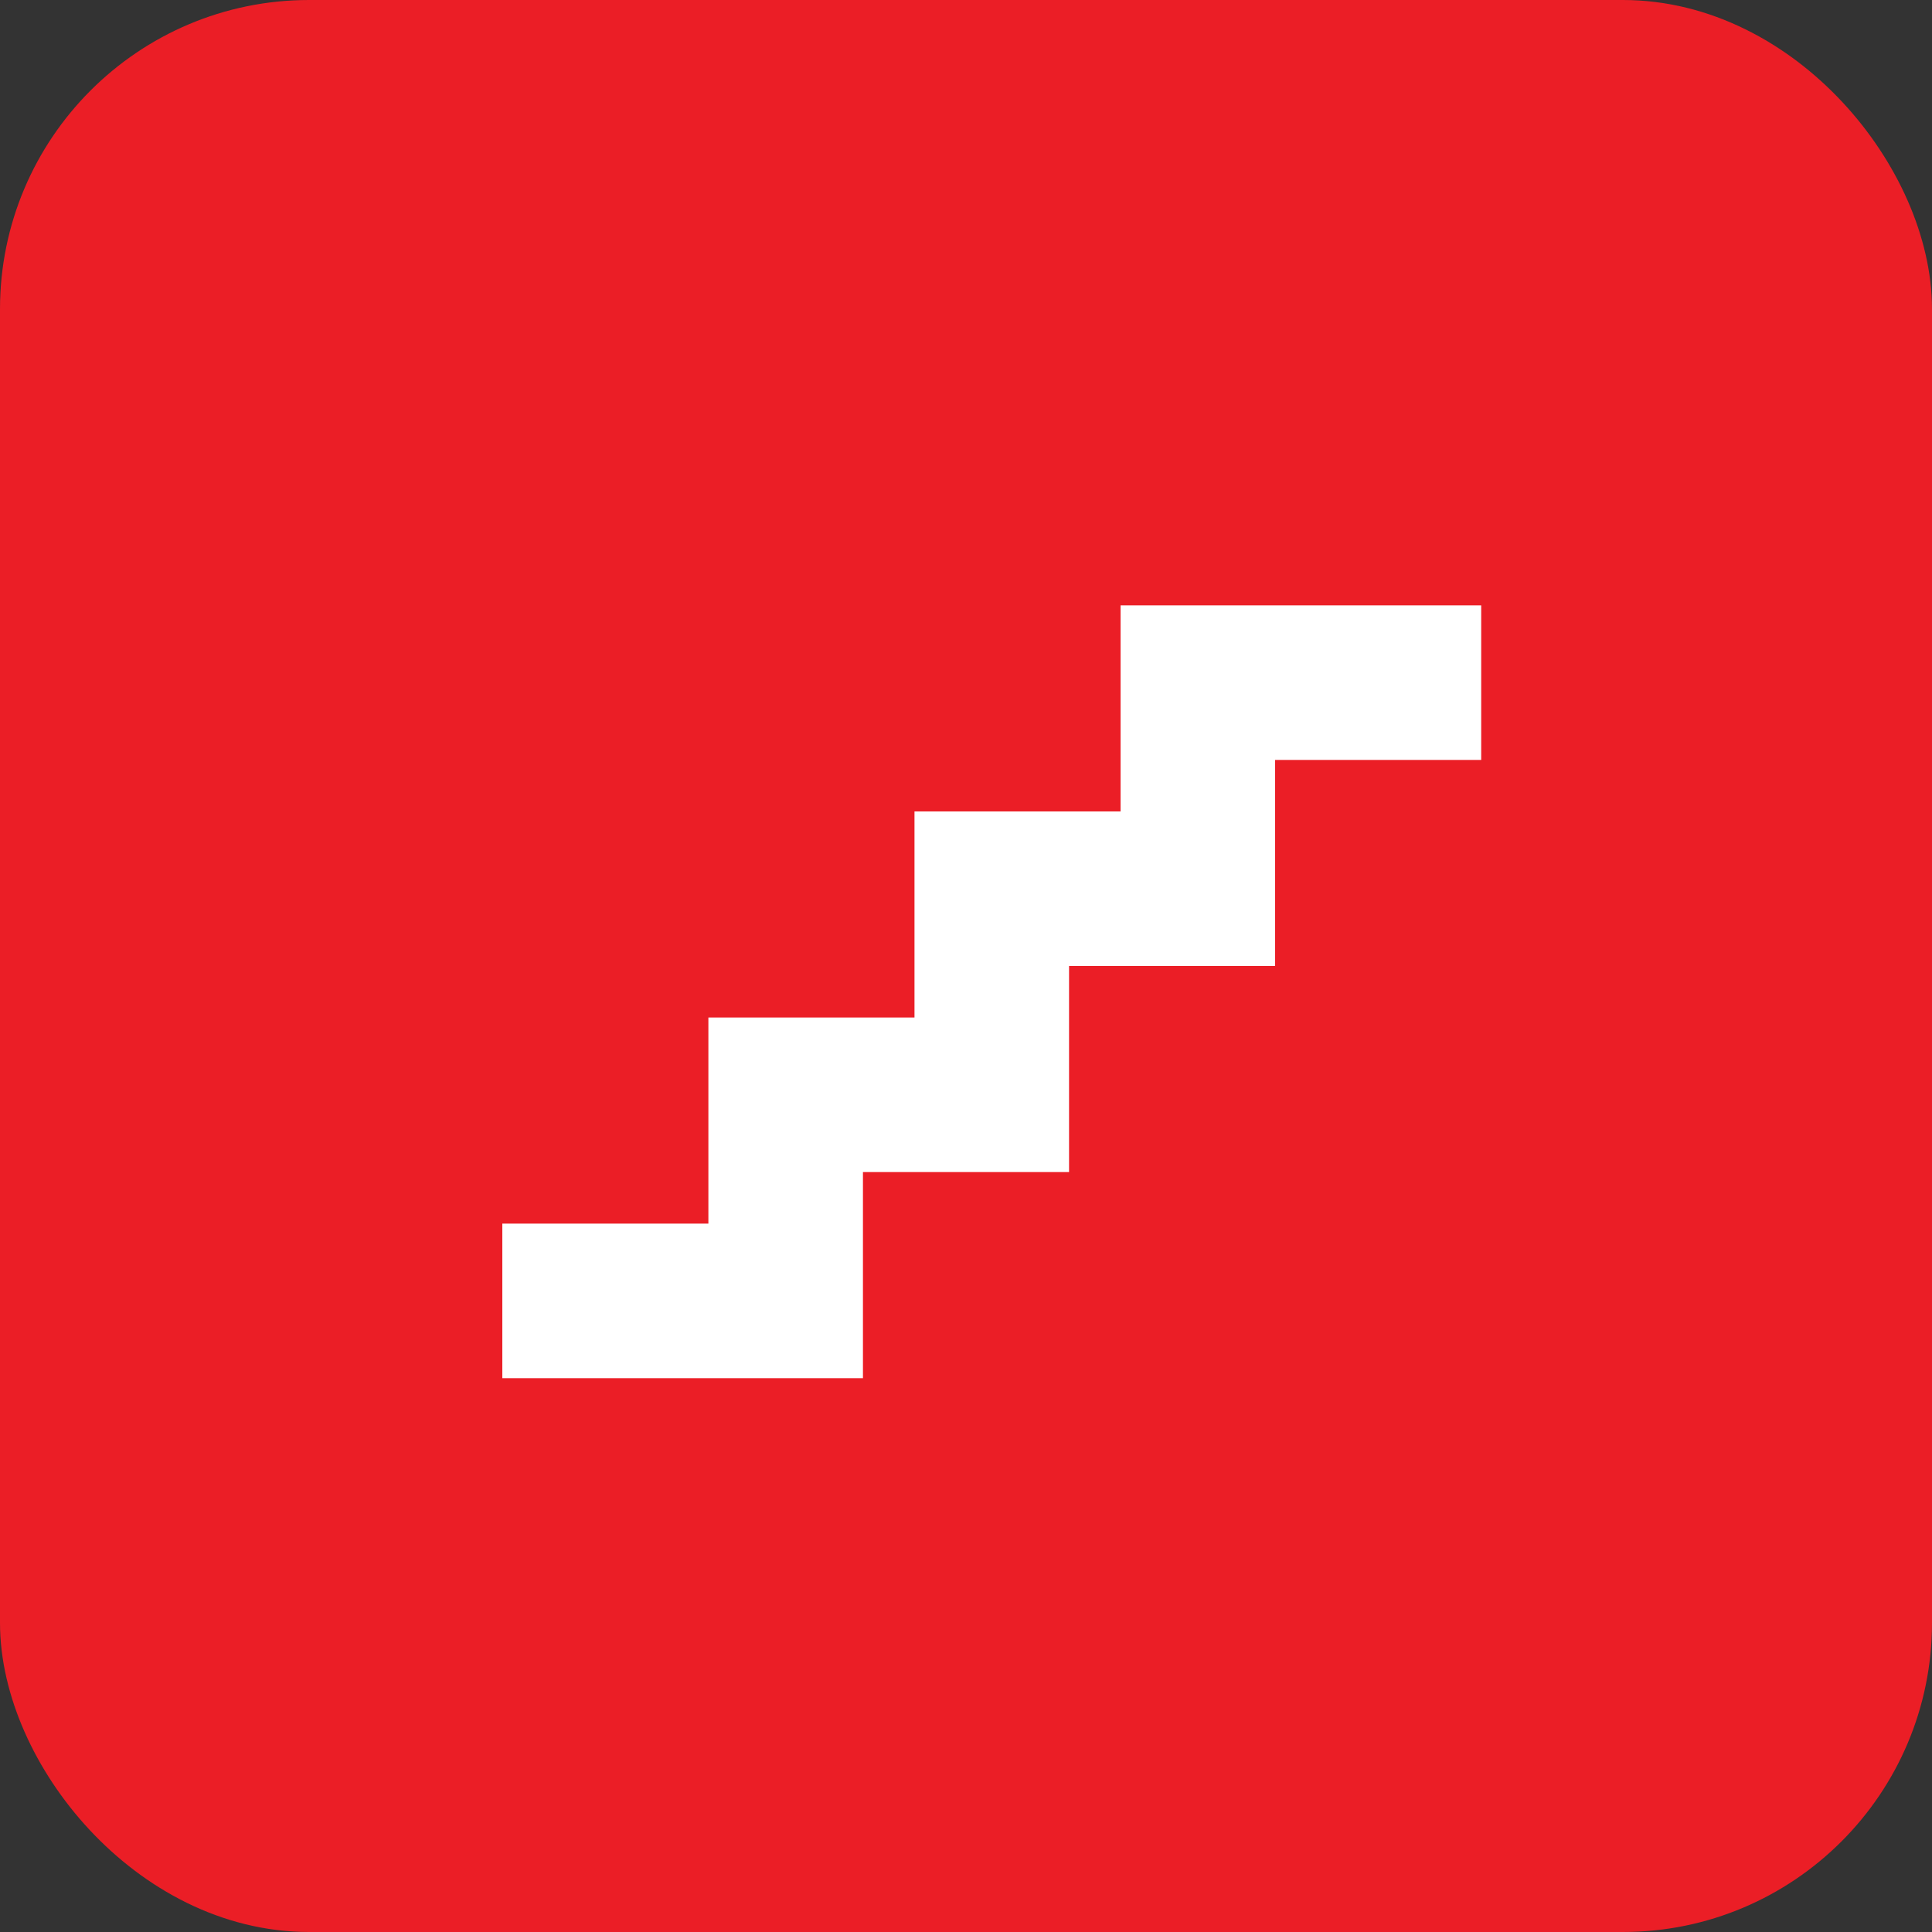
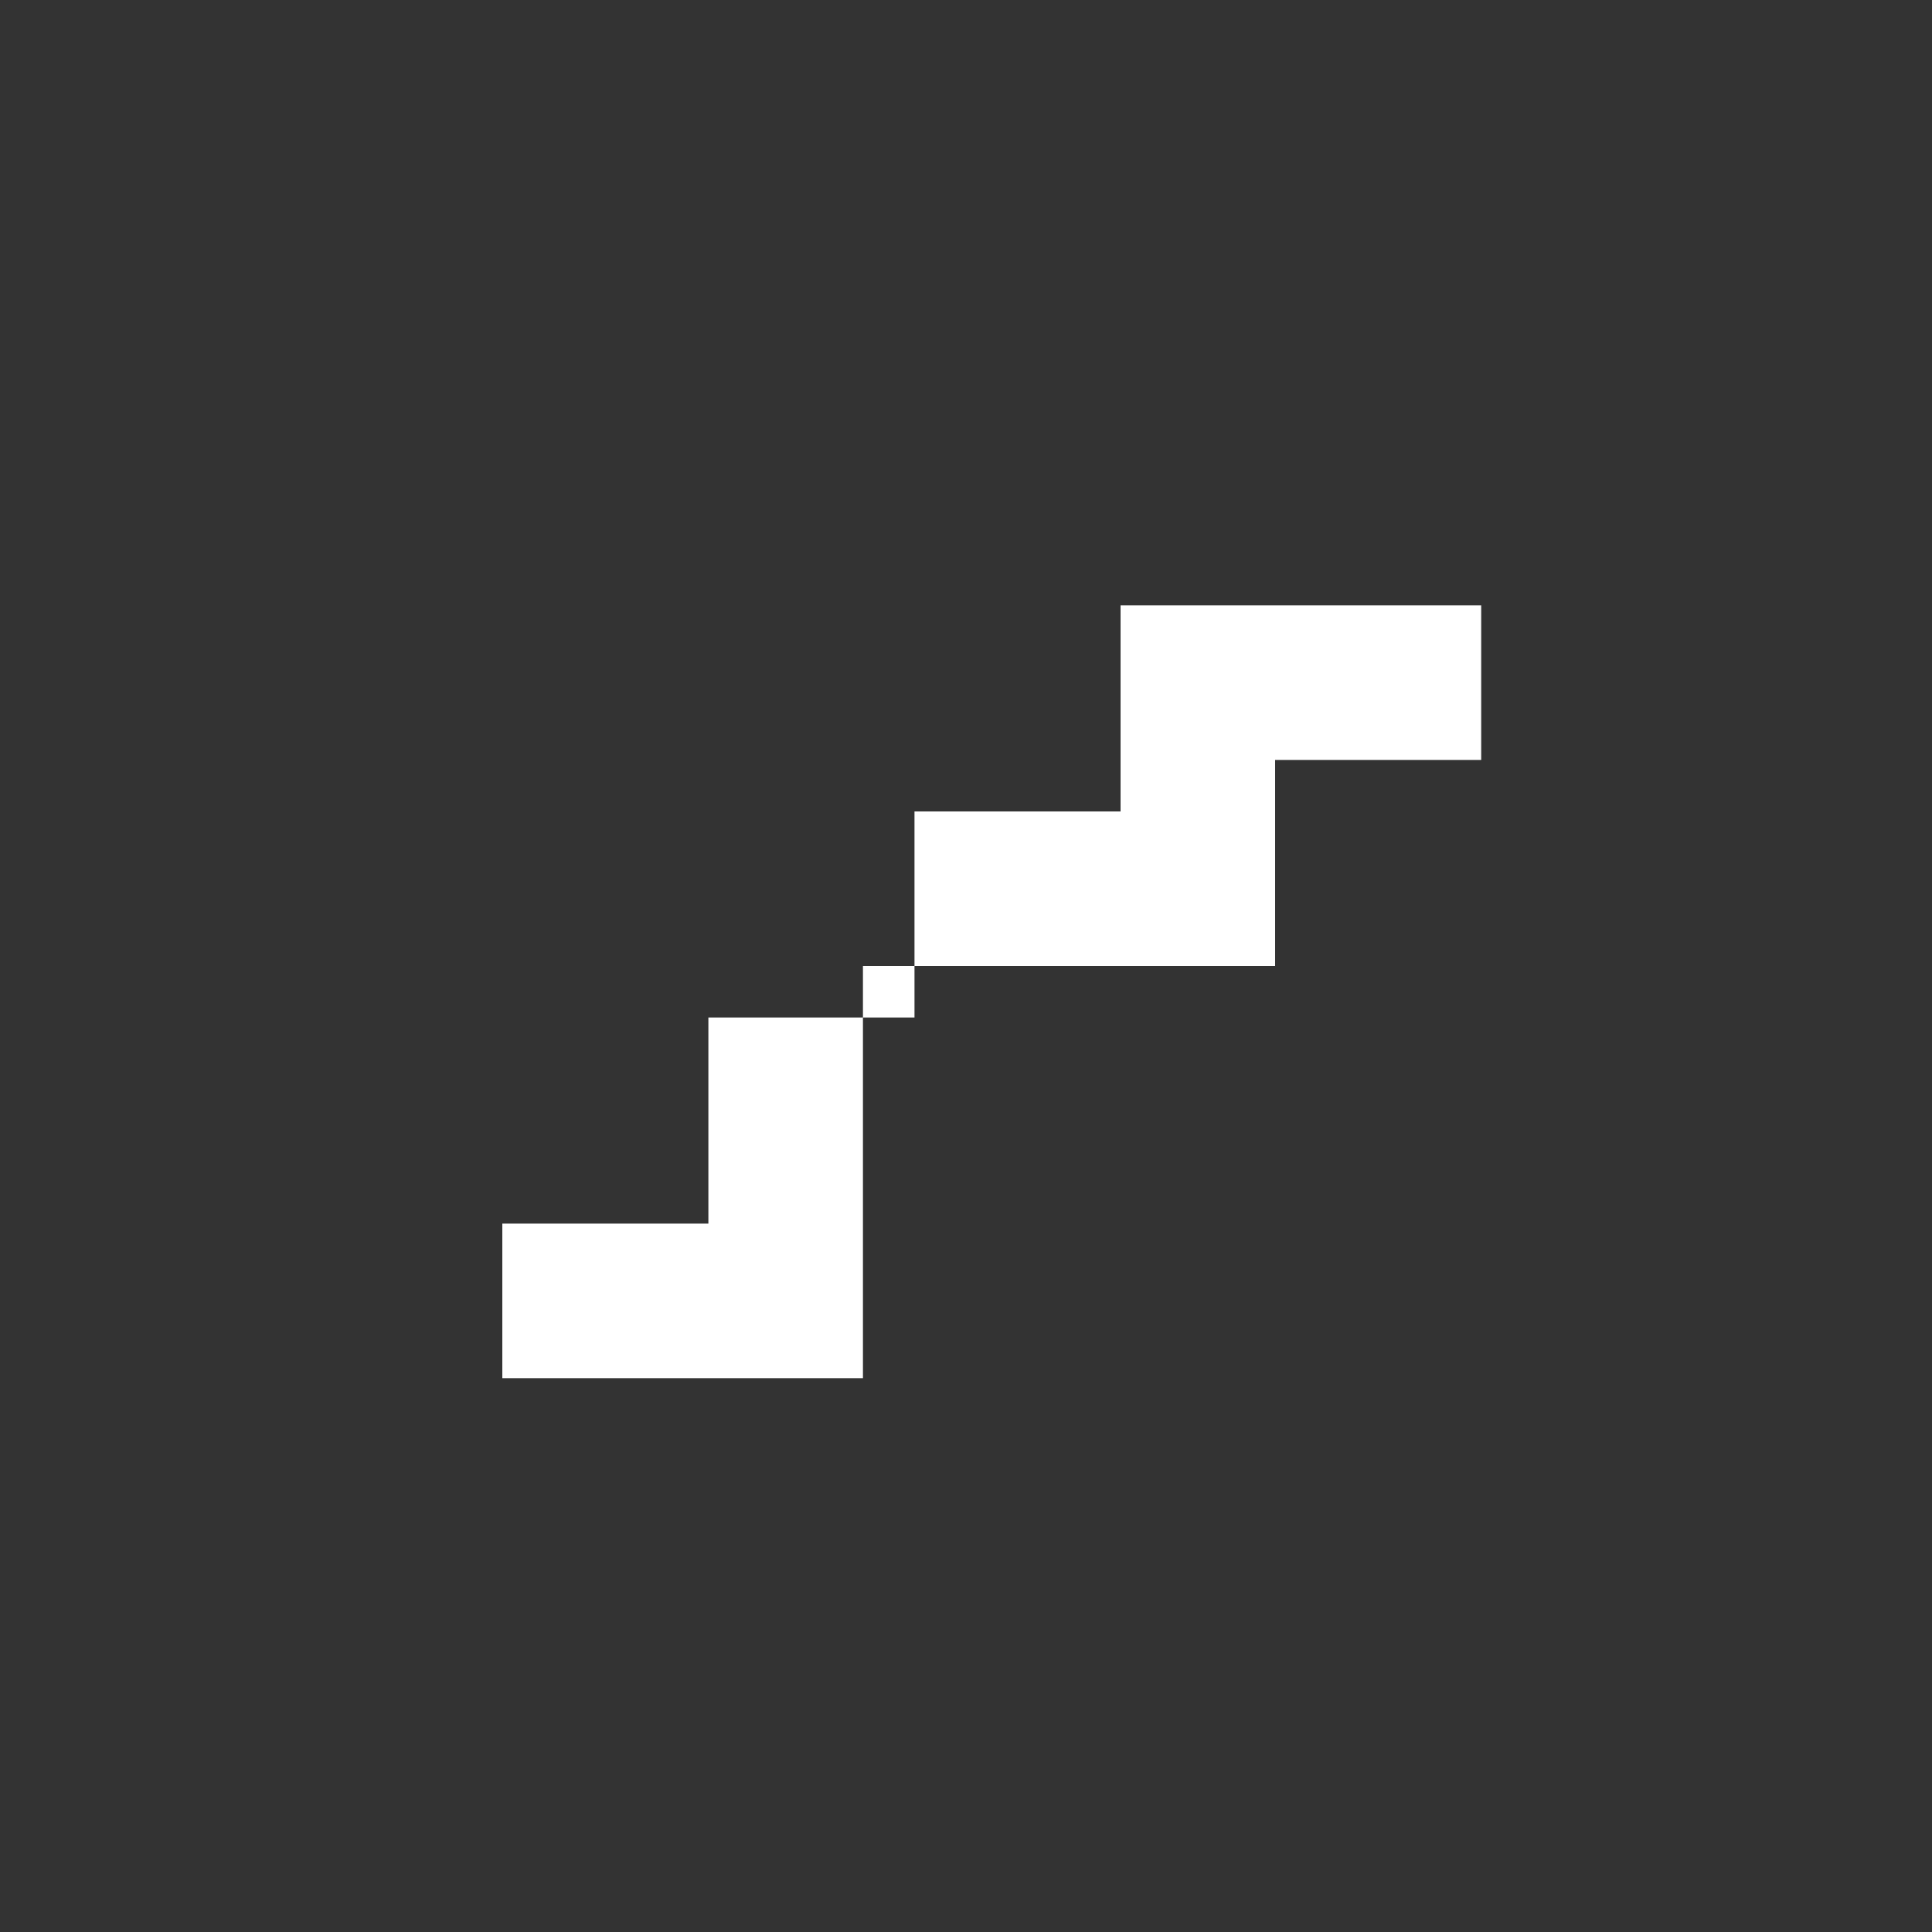
<svg xmlns="http://www.w3.org/2000/svg" width="50" height="50" viewBox="0 0 50 50" fill="none">
  <rect x="0" y="0" width="50" height="50" fill="#333333" stroke="none" />
-   <rect x="1" y="1" width="48" height="48" rx="7" fill="#EB1E26" stroke="#EB1E26" stroke-width="2" />
-   <path d="M29 15.667V21H23.667V26.333H18.333V31.667H13V35.667H22.333V30.333H27.667V25H33V19.667H38.333V15.667H29Z" fill="white" />
+   <path d="M29 15.667V21H23.667V26.333H18.333V31.667H13V35.667H22.333V30.333V25H33V19.667H38.333V15.667H29Z" fill="white" />
</svg>